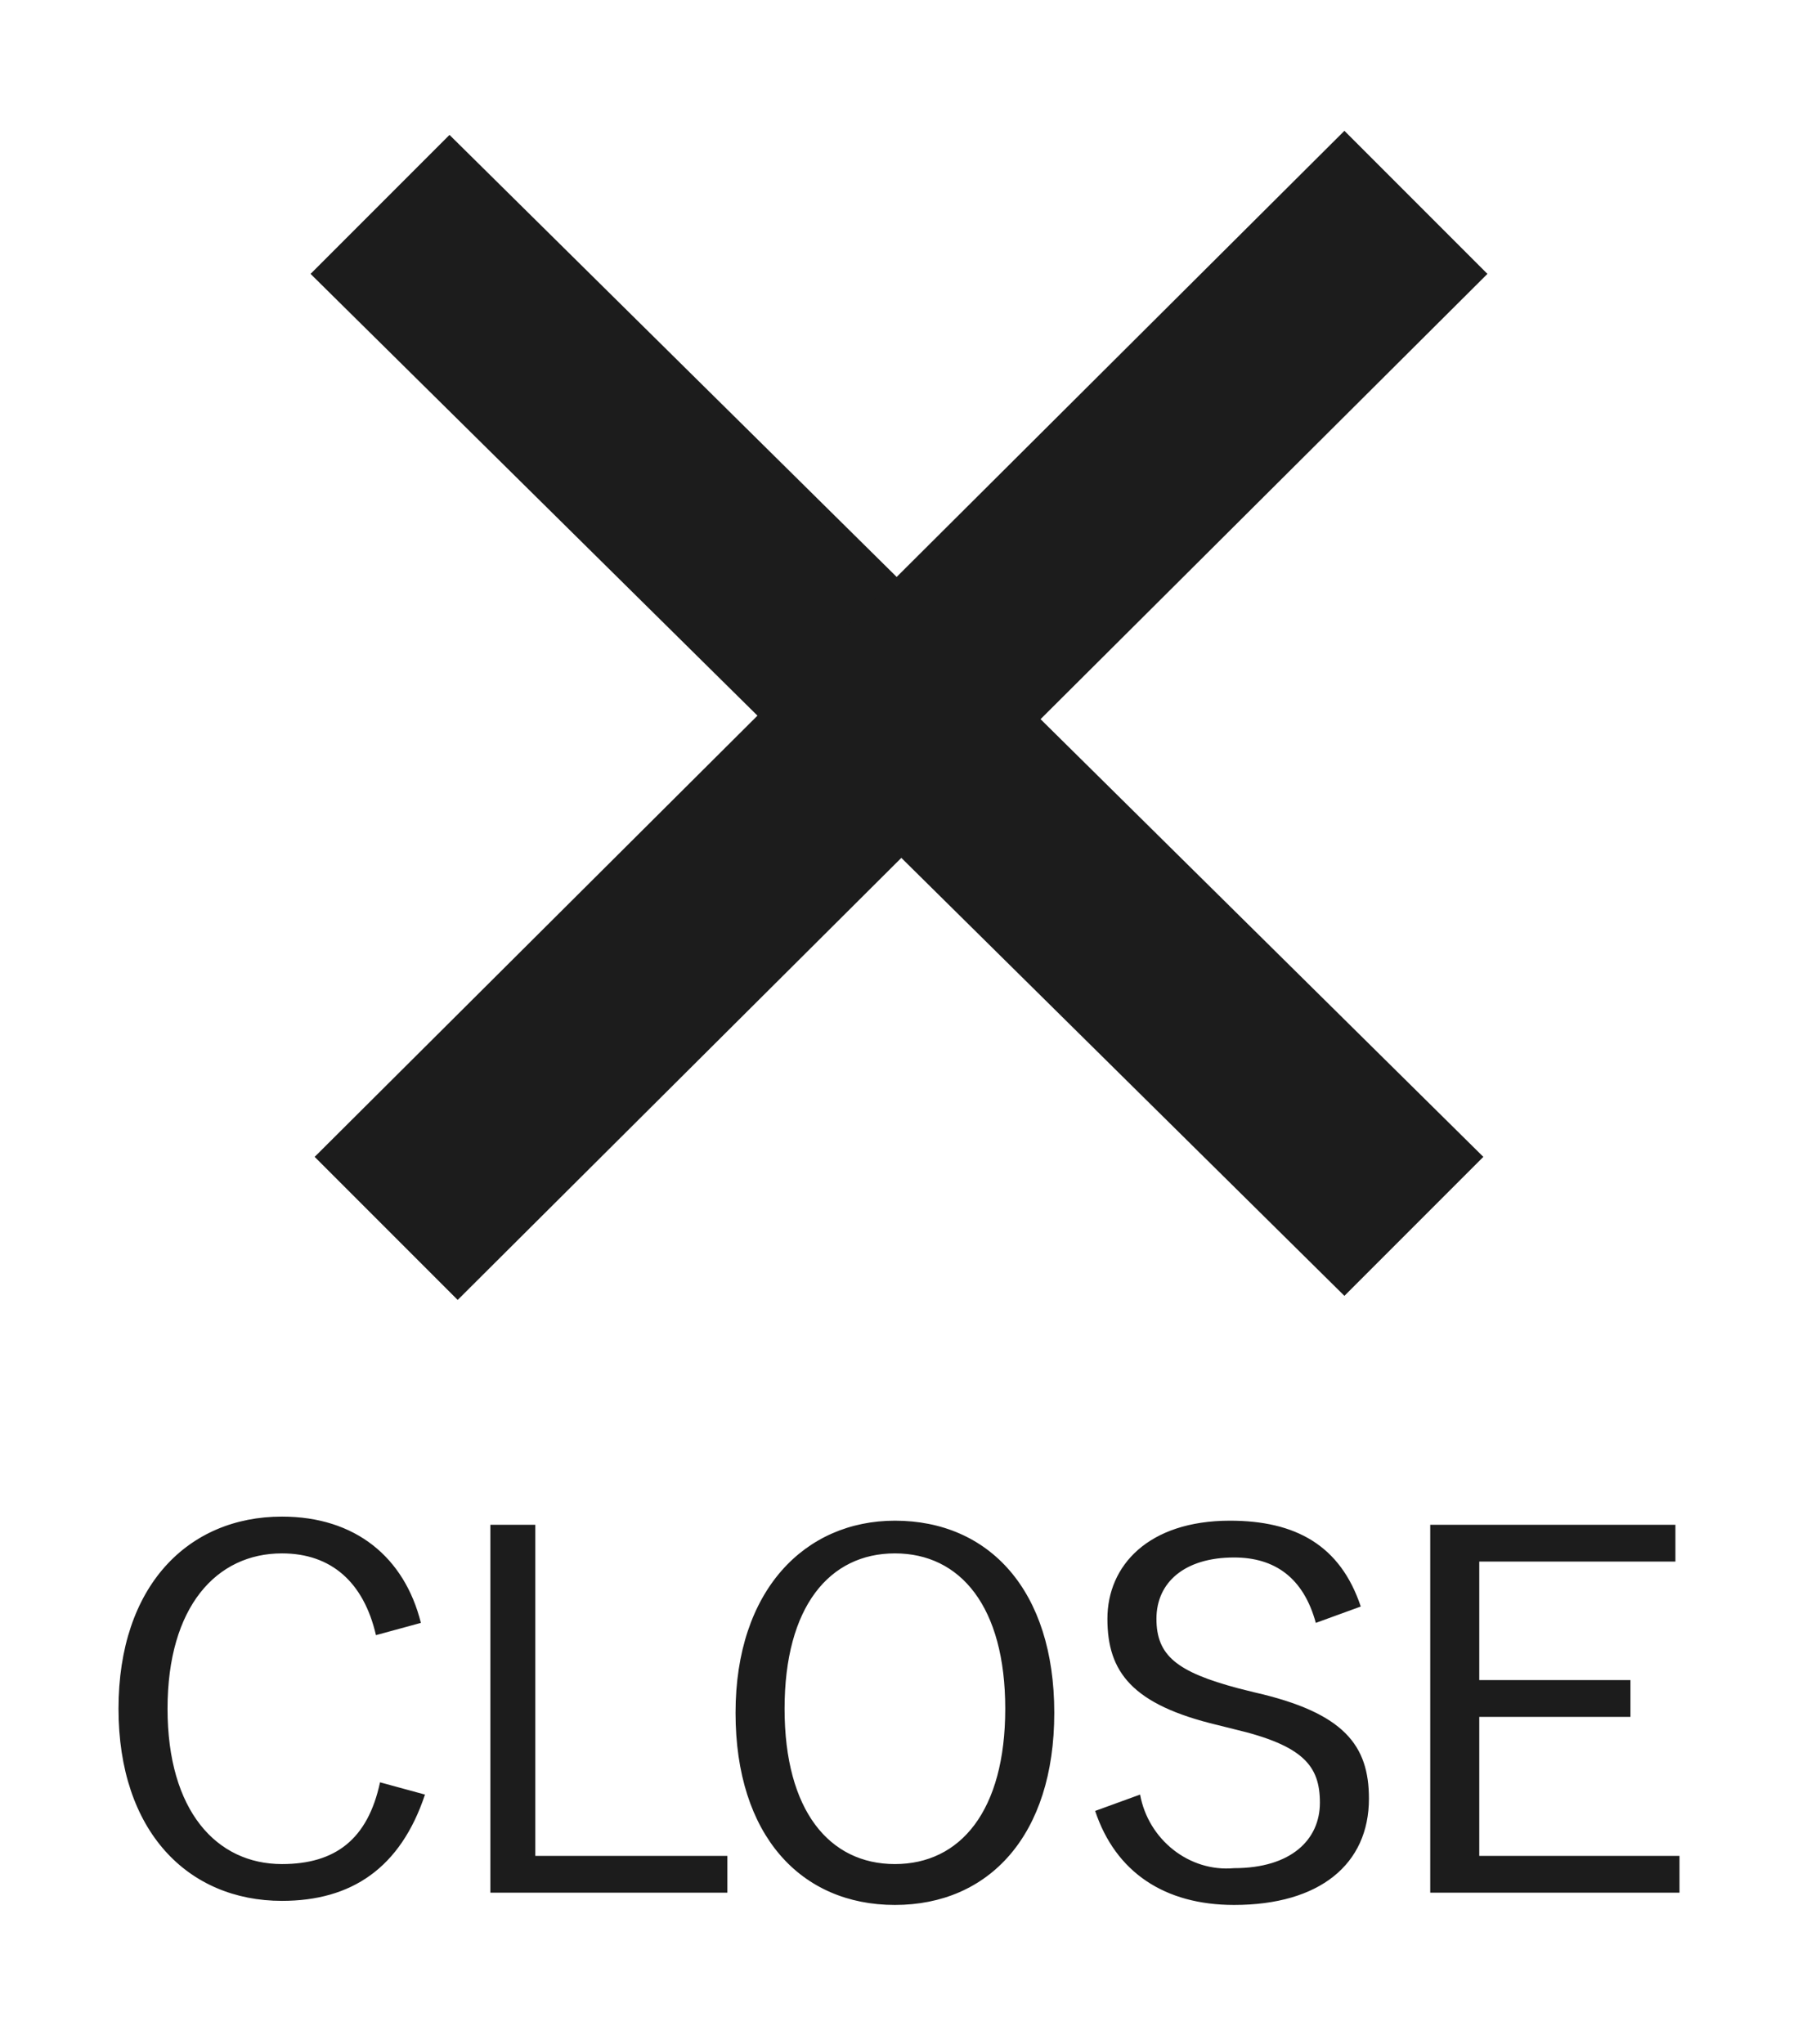
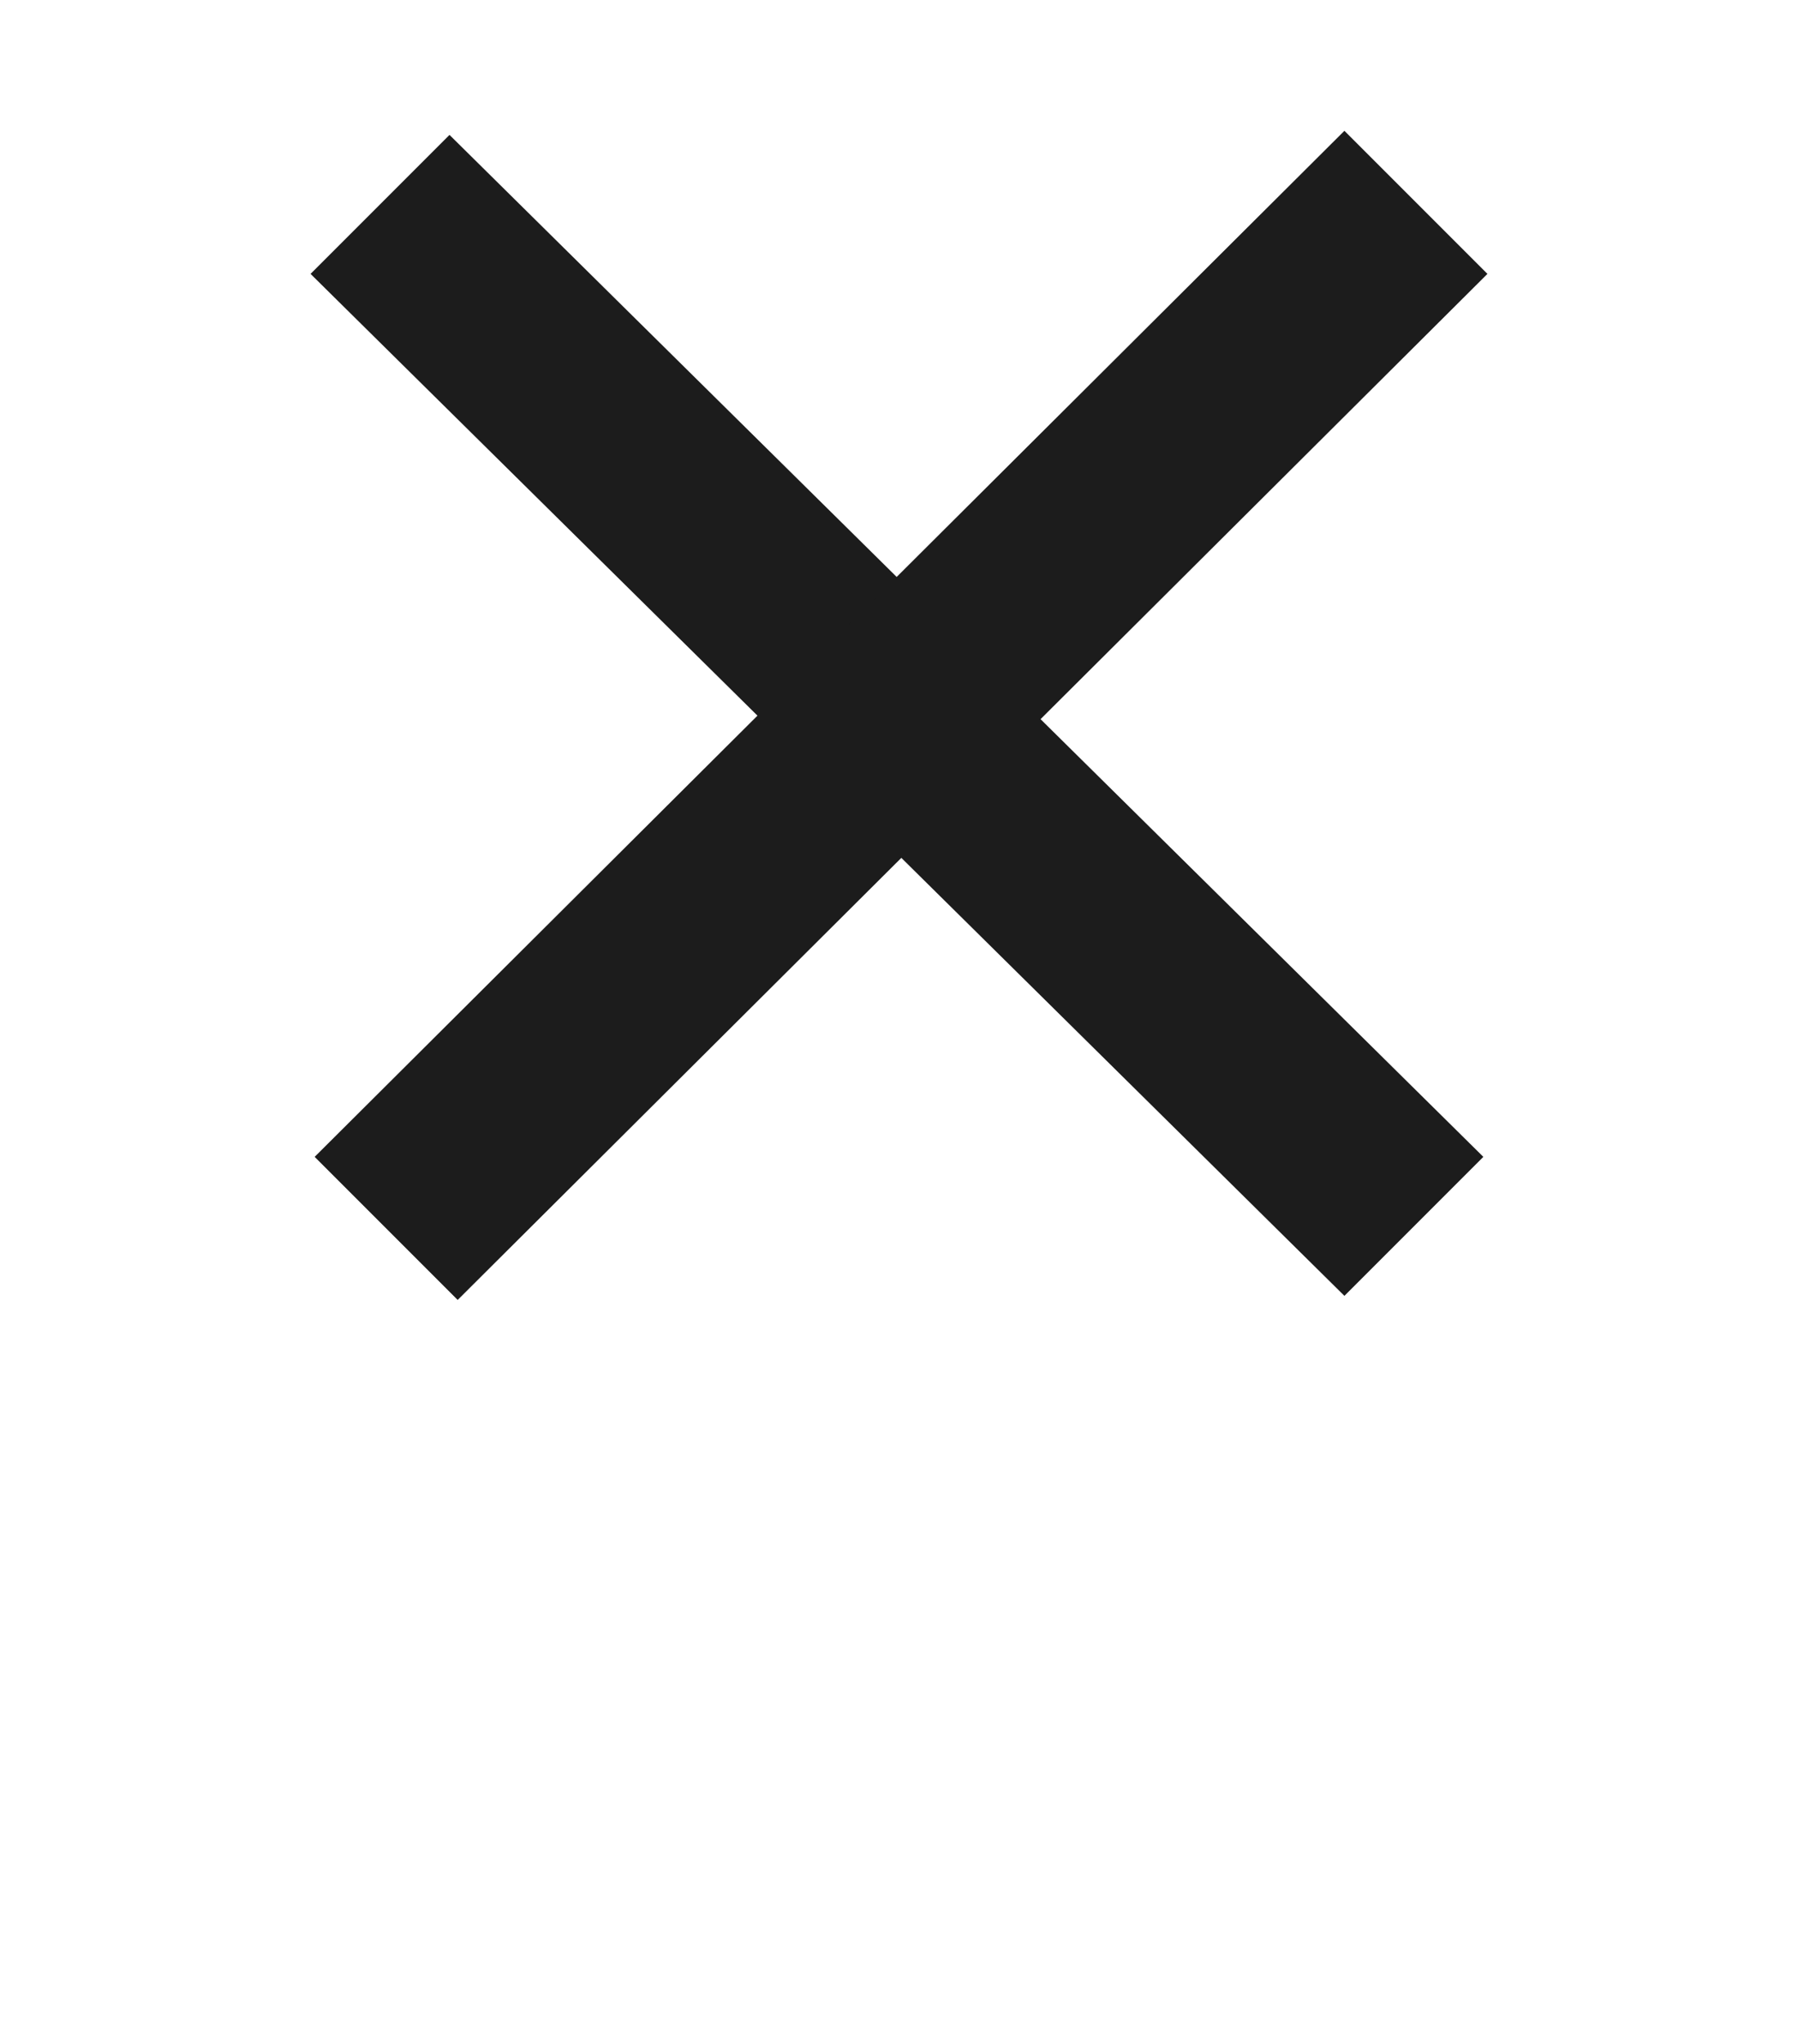
<svg xmlns="http://www.w3.org/2000/svg" version="1.1" id="MENU" x="0px" y="0px" viewBox="0 0 44 50" style="enable-background:new 0 0 44 50;" xml:space="preserve">
  <style type="text/css">
	.st0{fill:#1C1C1C;}
</style>
-   <path id="CLOSE" class="st0" d="M10.3,39.7c-0.4-1.6-1.6-2.6-3.4-2.6c-2.3,0-4,1.7-4,4.7c0,3,1.7,4.7,4,4.7c1.7,0,2.9-0.8,3.5-2.6  l-1.1-0.3c-0.3,1.4-1.1,2-2.4,2c-1.6,0-2.8-1.3-2.8-3.8S5.3,38,6.9,38c1.2,0,2,0.7,2.3,2L10.3,39.7z M13.1,37.3H12v9h5.8v-0.9h-4.7  V37.3z M21.9,37.2c-2.2,0-3.9,1.7-3.9,4.7s1.6,4.7,3.9,4.7s3.9-1.7,3.9-4.7S24.2,37.2,21.9,37.2z M21.9,38c1.6,0,2.7,1.3,2.7,3.8  c0,2.5-1.1,3.8-2.7,3.8c-1.6,0-2.7-1.3-2.7-3.8C19.2,39.3,20.3,38,21.9,38z M33.3,39.3c-0.5-1.5-1.6-2.1-3.2-2.1c-2,0-3,1.1-3,2.4  c0,1.3,0.6,2.1,2.7,2.6l0.4,0.1c1.7,0.4,2.1,0.9,2.1,1.8c0,0.9-0.7,1.6-2.1,1.6c-1.1,0.1-2.1-0.7-2.3-1.8l-1.1,0.4  c0.5,1.5,1.7,2.3,3.4,2.3c2.1,0,3.3-1,3.3-2.6c0-1.3-0.6-2.1-2.8-2.6l-0.4-0.1c-1.5-0.4-2-0.8-2-1.7c0-0.9,0.7-1.5,1.9-1.5  c1,0,1.7,0.5,2,1.6L33.3,39.3z M41,37.3h-6v9h6.1v-0.9h-4.9V42h3.7v-0.9h-3.7v-2.9H41V37.3L41,37.3z" />
  <path id="_x3C_長方形_x3E__1_" class="st0" d="M11,3.3l25.3,25l-3.4,3.4L7.6,6.7L11,3.3z" />
  <path id="_x3C_長方形_x3E_" class="st0" d="M32.9,3.2L7.7,28.3l3.5,3.5L36.4,6.7L32.9,3.2z" />
</svg>